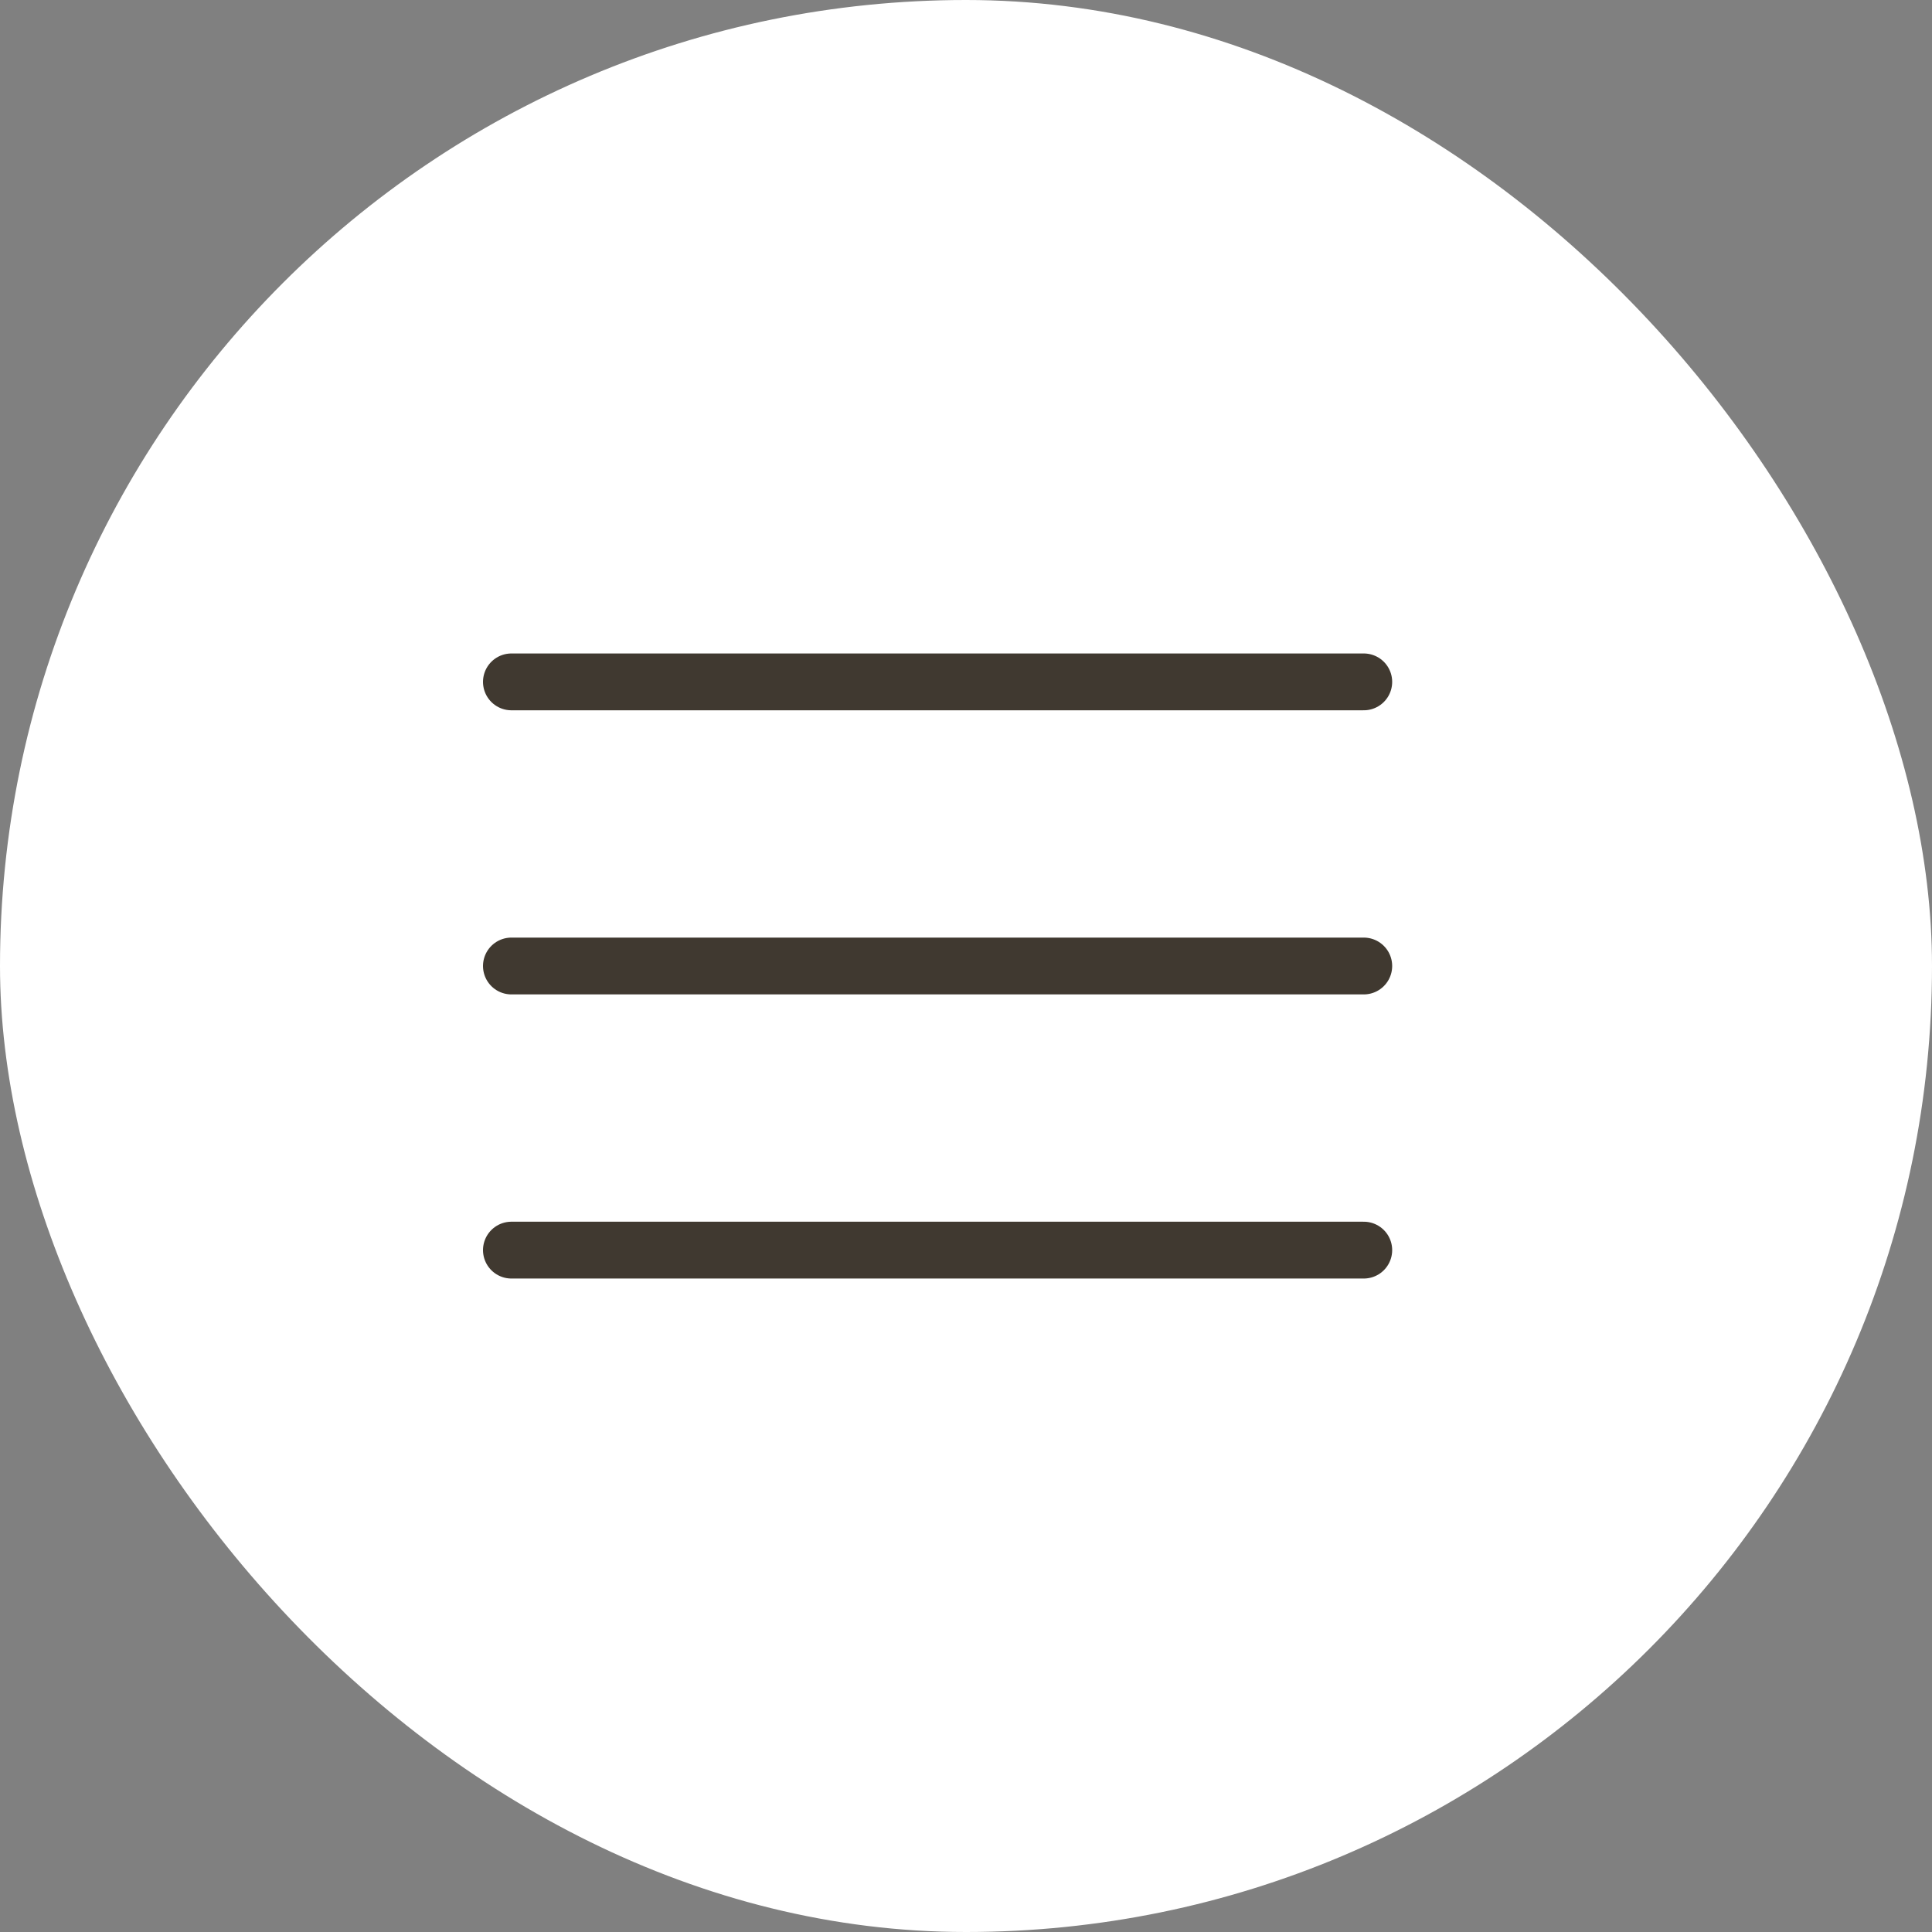
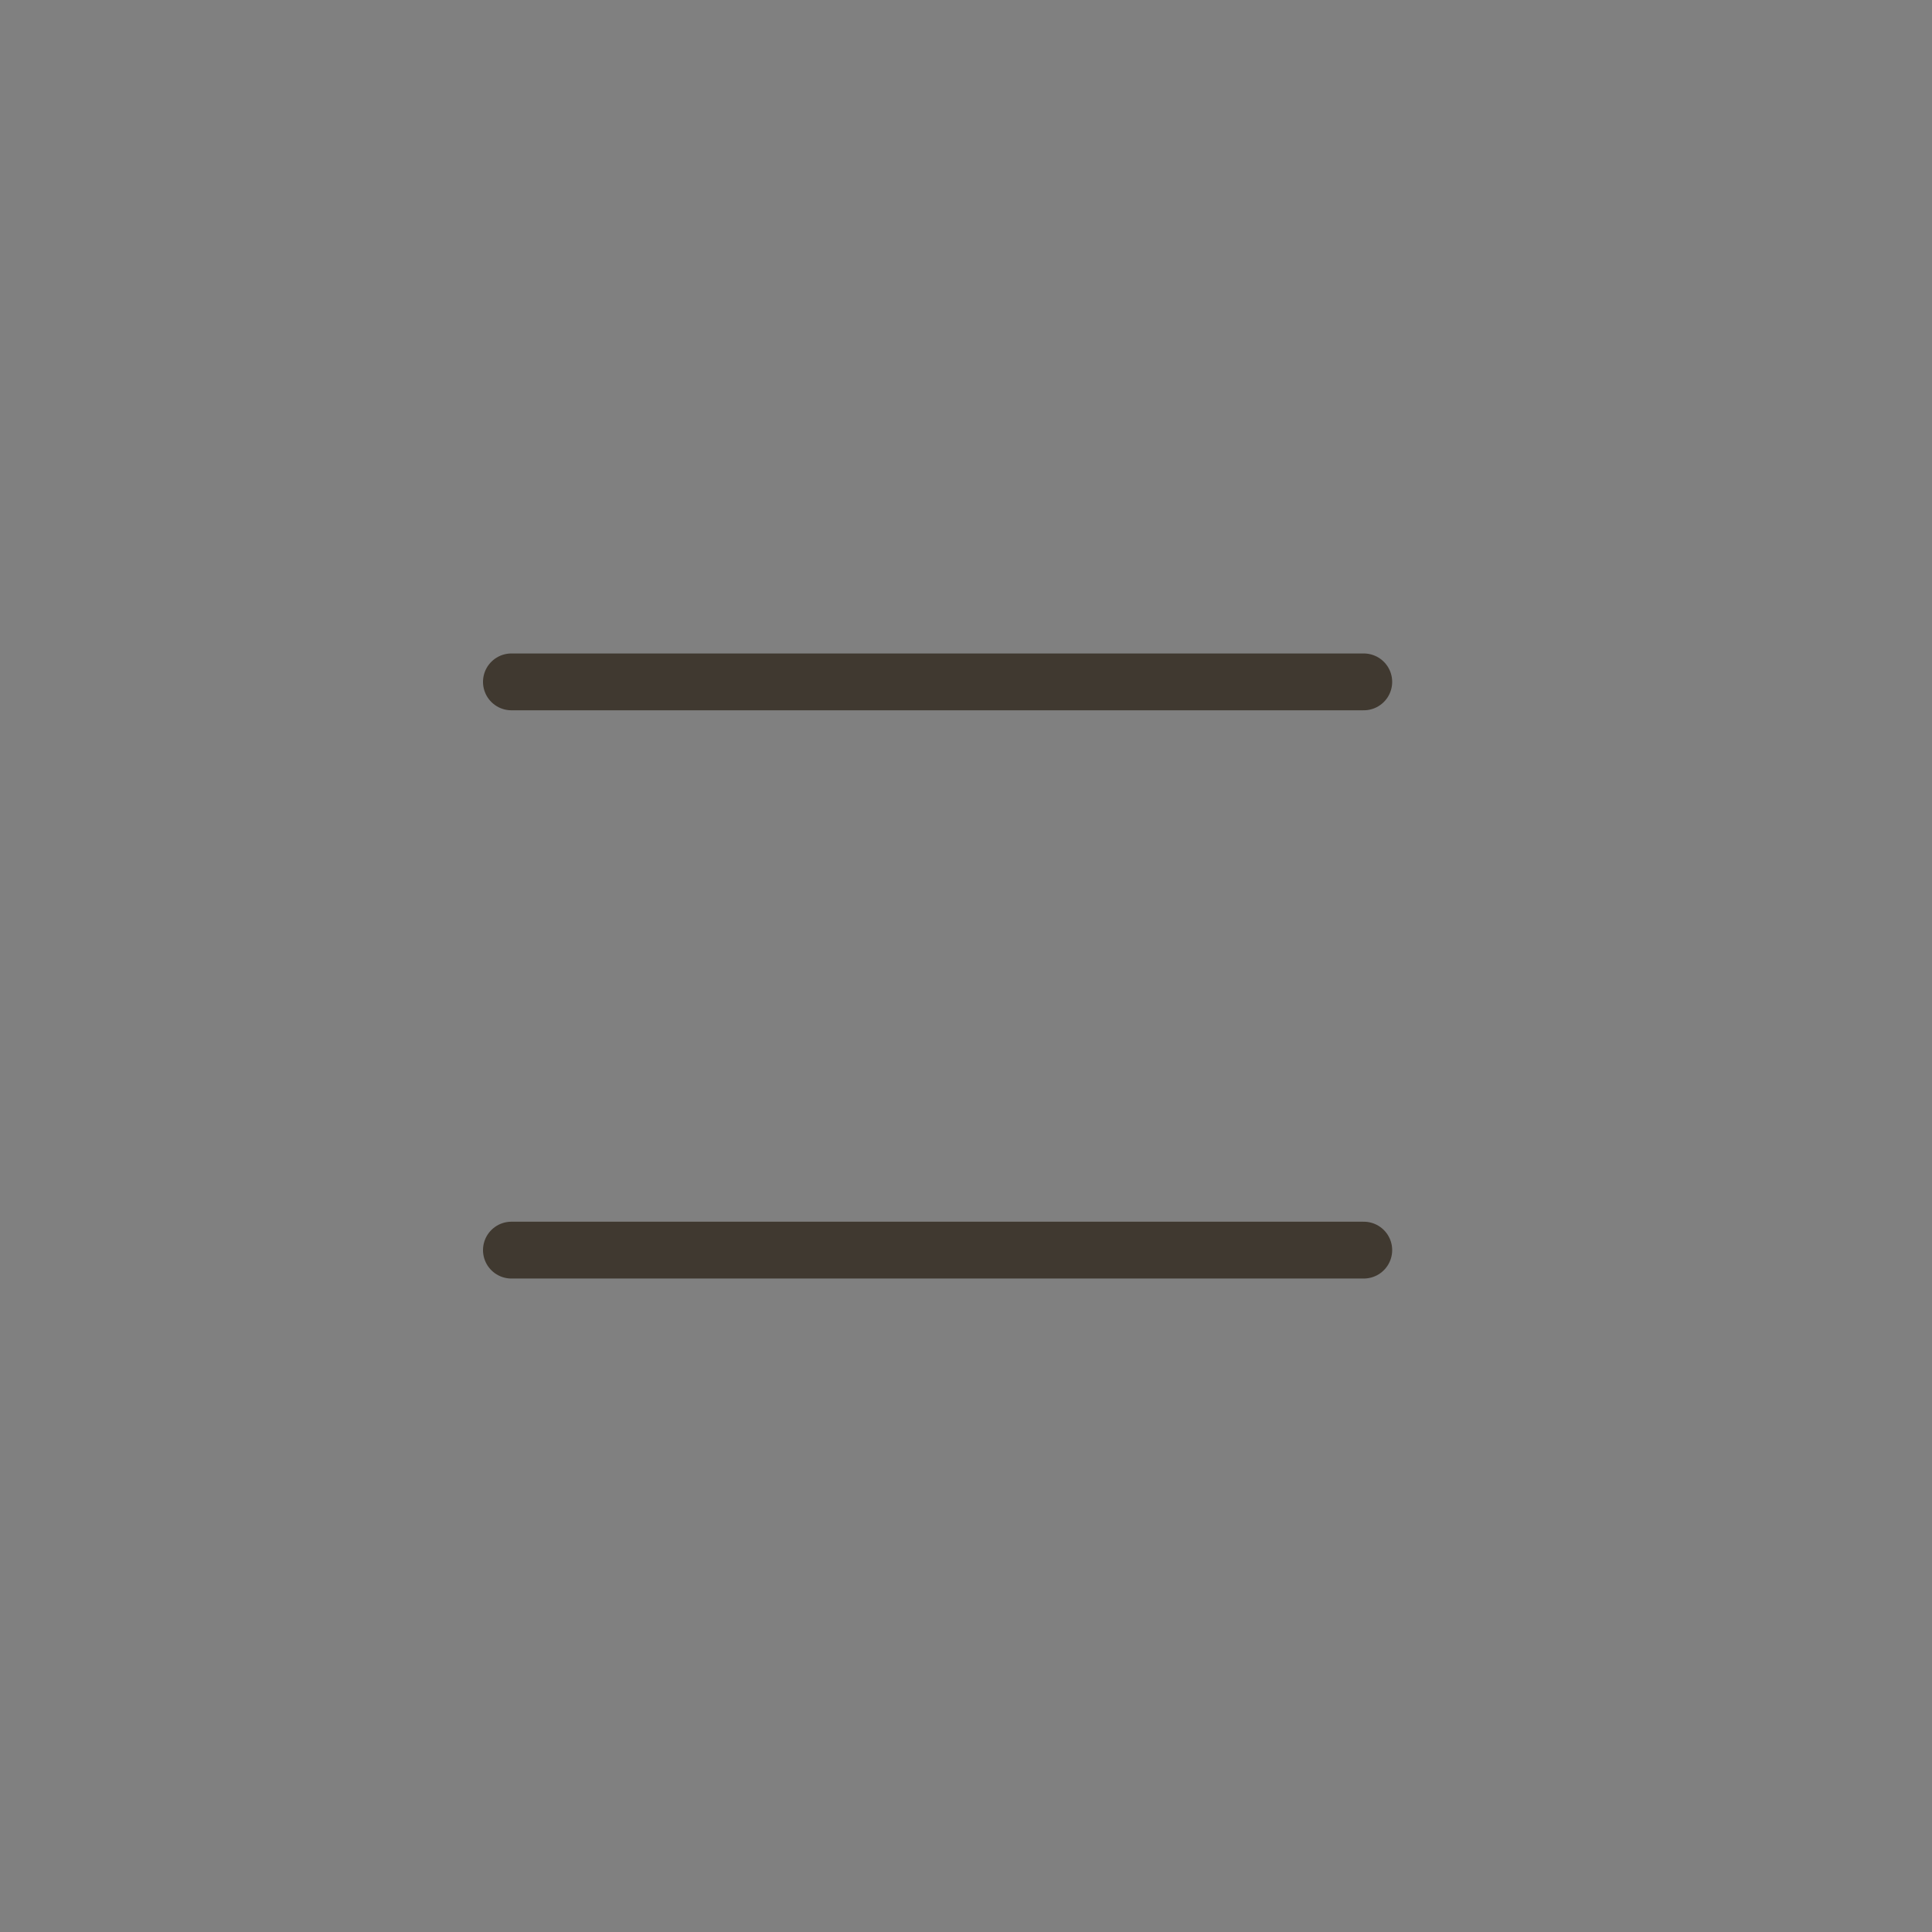
<svg xmlns="http://www.w3.org/2000/svg" width="34" height="34" viewBox="0 0 34 34" fill="none">
  <rect x="0" y="0" width="34" height="34" fill="#808080" stroke="none" />
-   <rect width="34" height="34" rx="17" fill="white" />
  <path d="M9 12H24" stroke="#403930" stroke-linecap="round" />
-   <path d="M9 17H24" stroke="#403930" stroke-linecap="round" />
  <path d="M9 22H24" stroke="#403930" stroke-linecap="round" />
</svg>